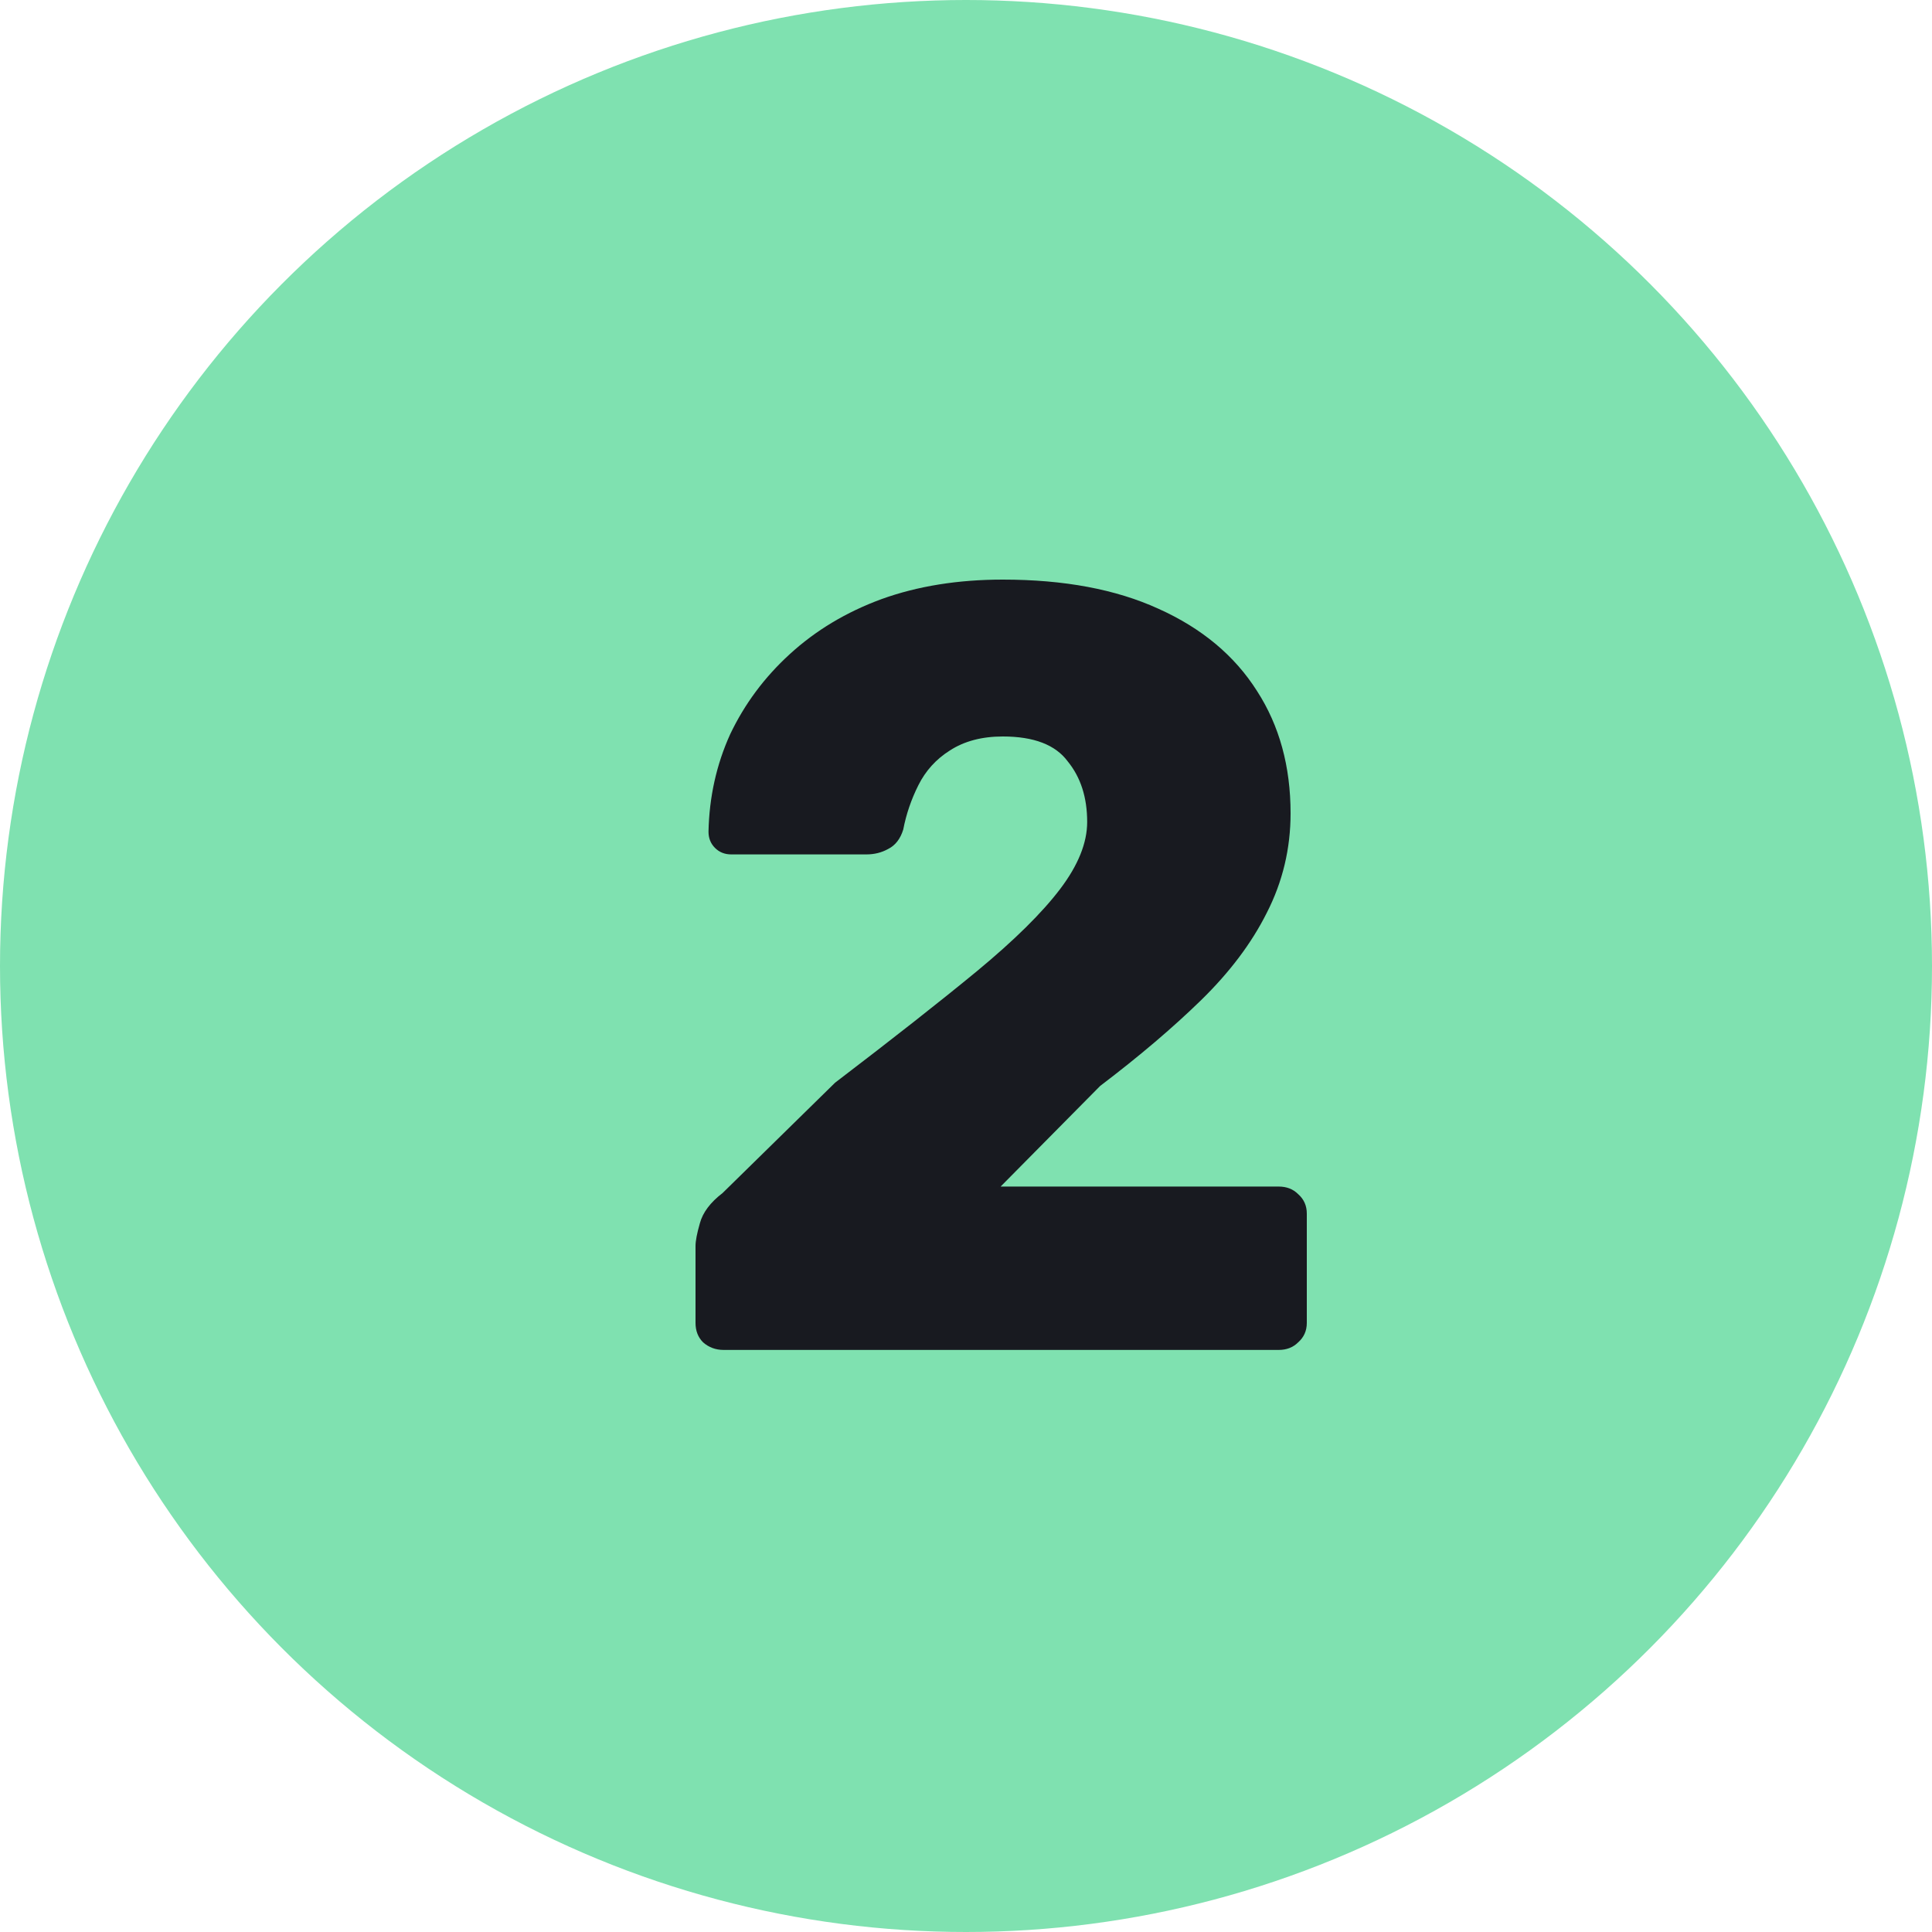
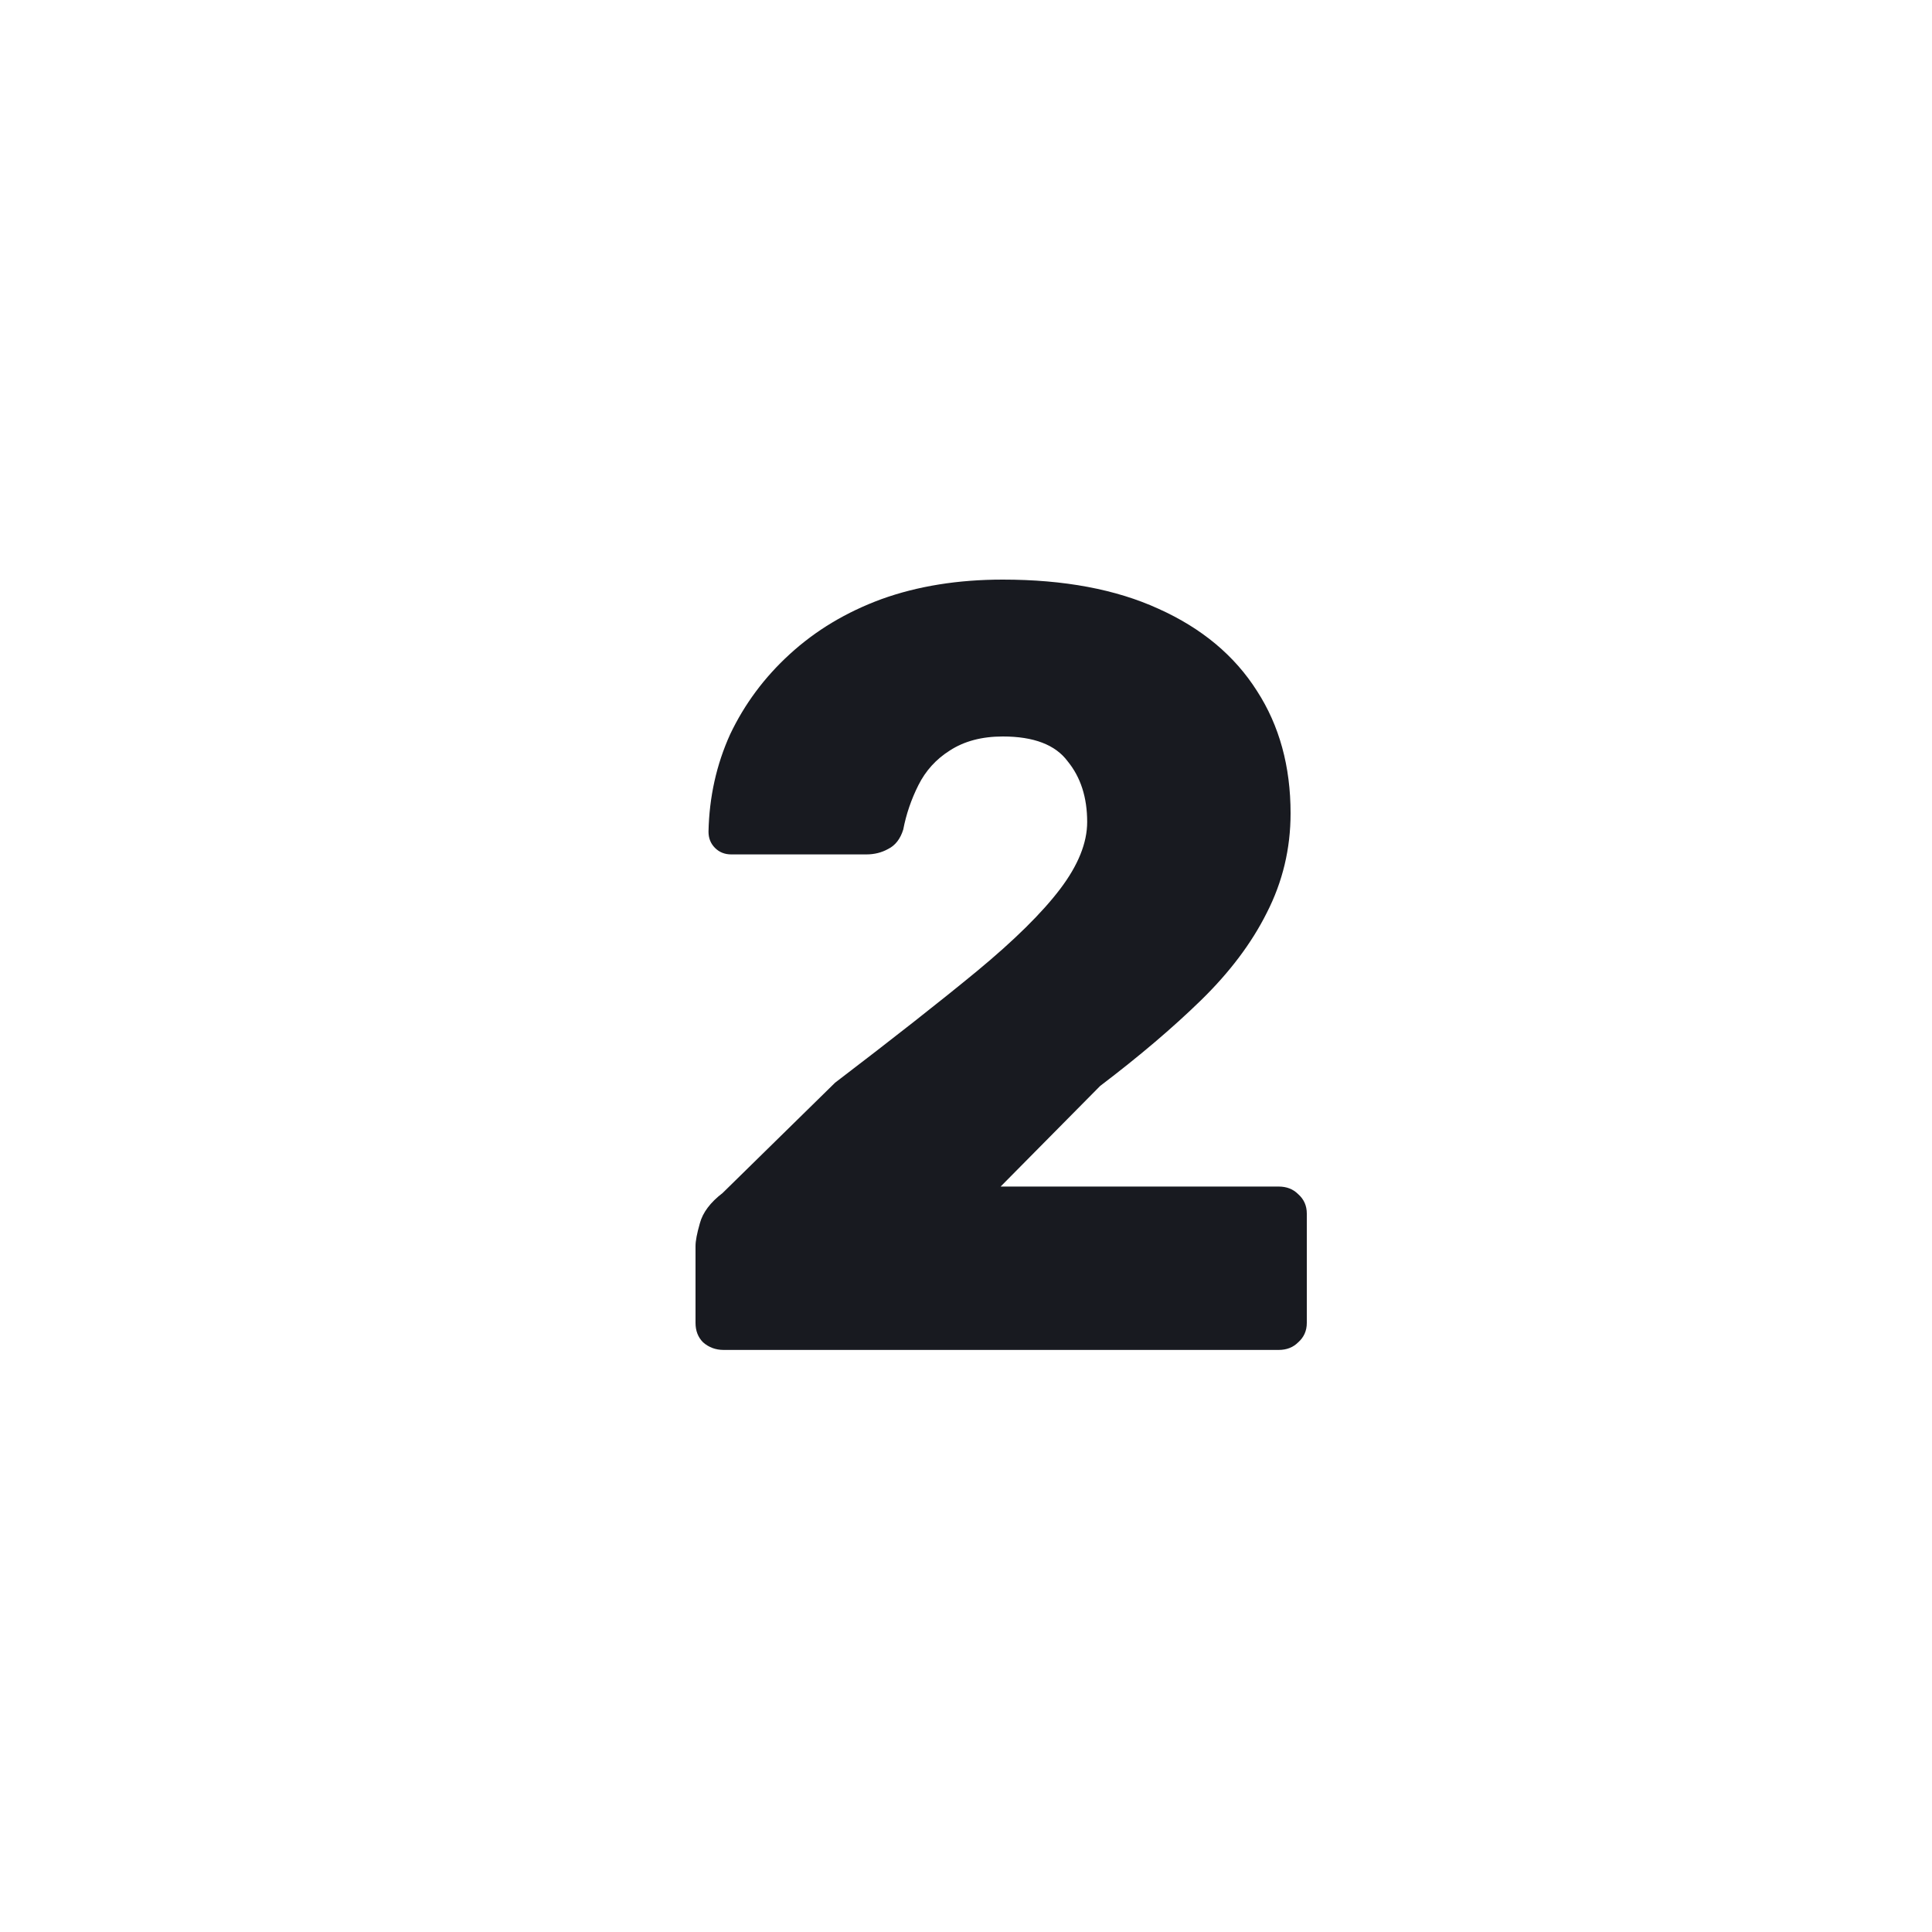
<svg xmlns="http://www.w3.org/2000/svg" width="50" height="50" viewBox="0 0 50 50" fill="none">
-   <circle cx="25" cy="25" r="25" fill="#7FE1B0" />
  <path d="M18.728 34.936C18.523 34.936 18.345 34.871 18.196 34.74C18.065 34.609 18 34.441 18 34.236V32.248C18 32.117 18.037 31.921 18.112 31.66C18.187 31.38 18.383 31.119 18.7 30.876L21.612 28.02C23.105 26.881 24.328 25.92 25.28 25.136C26.251 24.333 26.969 23.624 27.436 23.008C27.903 22.392 28.136 21.813 28.136 21.272C28.136 20.637 27.968 20.115 27.632 19.704C27.315 19.275 26.755 19.06 25.952 19.06C25.411 19.06 24.953 19.181 24.58 19.424C24.225 19.648 23.955 19.947 23.768 20.32C23.581 20.693 23.451 21.076 23.376 21.468C23.301 21.711 23.171 21.879 22.984 21.972C22.816 22.065 22.629 22.112 22.424 22.112H18.924C18.756 22.112 18.616 22.056 18.504 21.944C18.392 21.832 18.336 21.692 18.336 21.524C18.355 20.628 18.541 19.788 18.896 19.004C19.269 18.22 19.783 17.529 20.436 16.932C21.108 16.316 21.901 15.84 22.816 15.504C23.749 15.168 24.795 15 25.952 15C27.539 15 28.883 15.252 29.984 15.756C31.104 16.26 31.953 16.969 32.532 17.884C33.111 18.78 33.4 19.835 33.4 21.048C33.4 21.963 33.195 22.821 32.784 23.624C32.392 24.408 31.823 25.164 31.076 25.892C30.348 26.601 29.48 27.339 28.472 28.104L25.896 30.708H33.092C33.297 30.708 33.465 30.773 33.596 30.904C33.745 31.035 33.82 31.203 33.82 31.408V34.236C33.82 34.441 33.745 34.609 33.596 34.74C33.465 34.871 33.297 34.936 33.092 34.936H18.728Z" fill="#181A20" />
</svg>